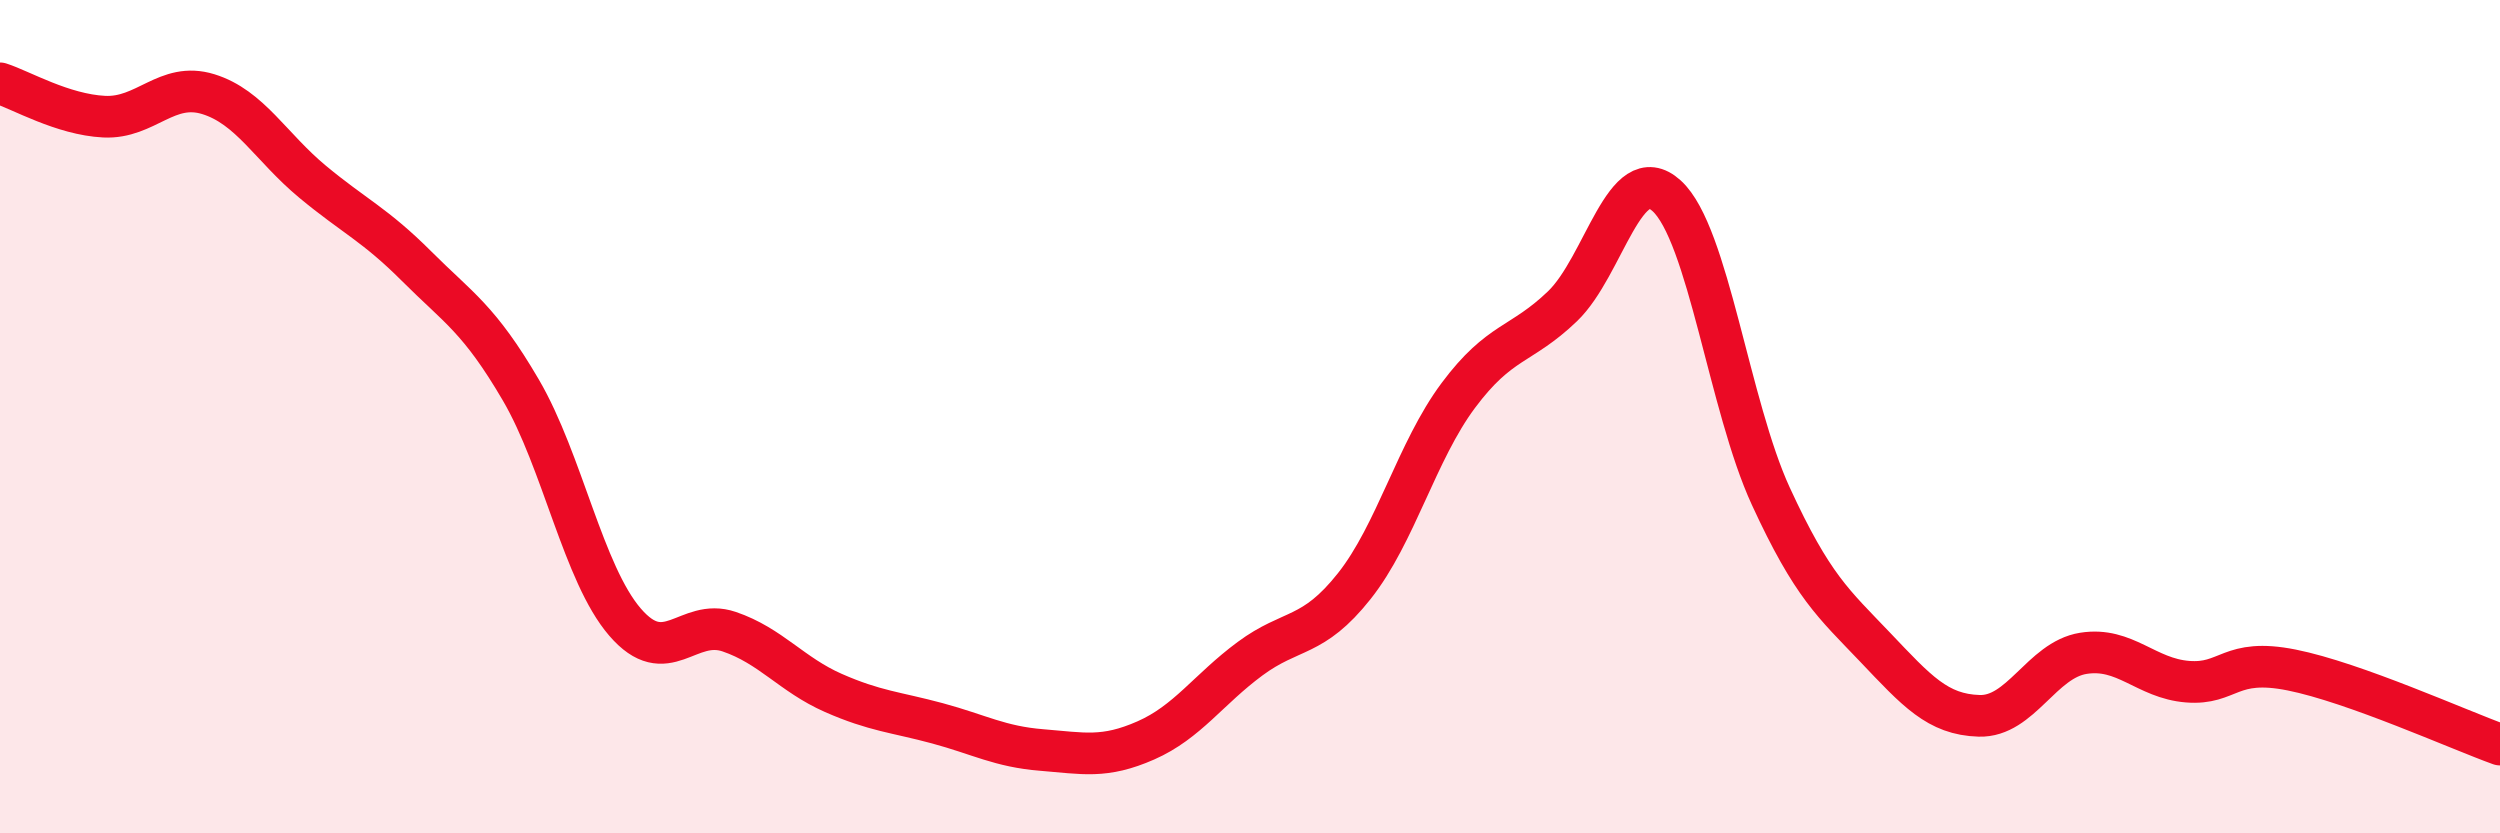
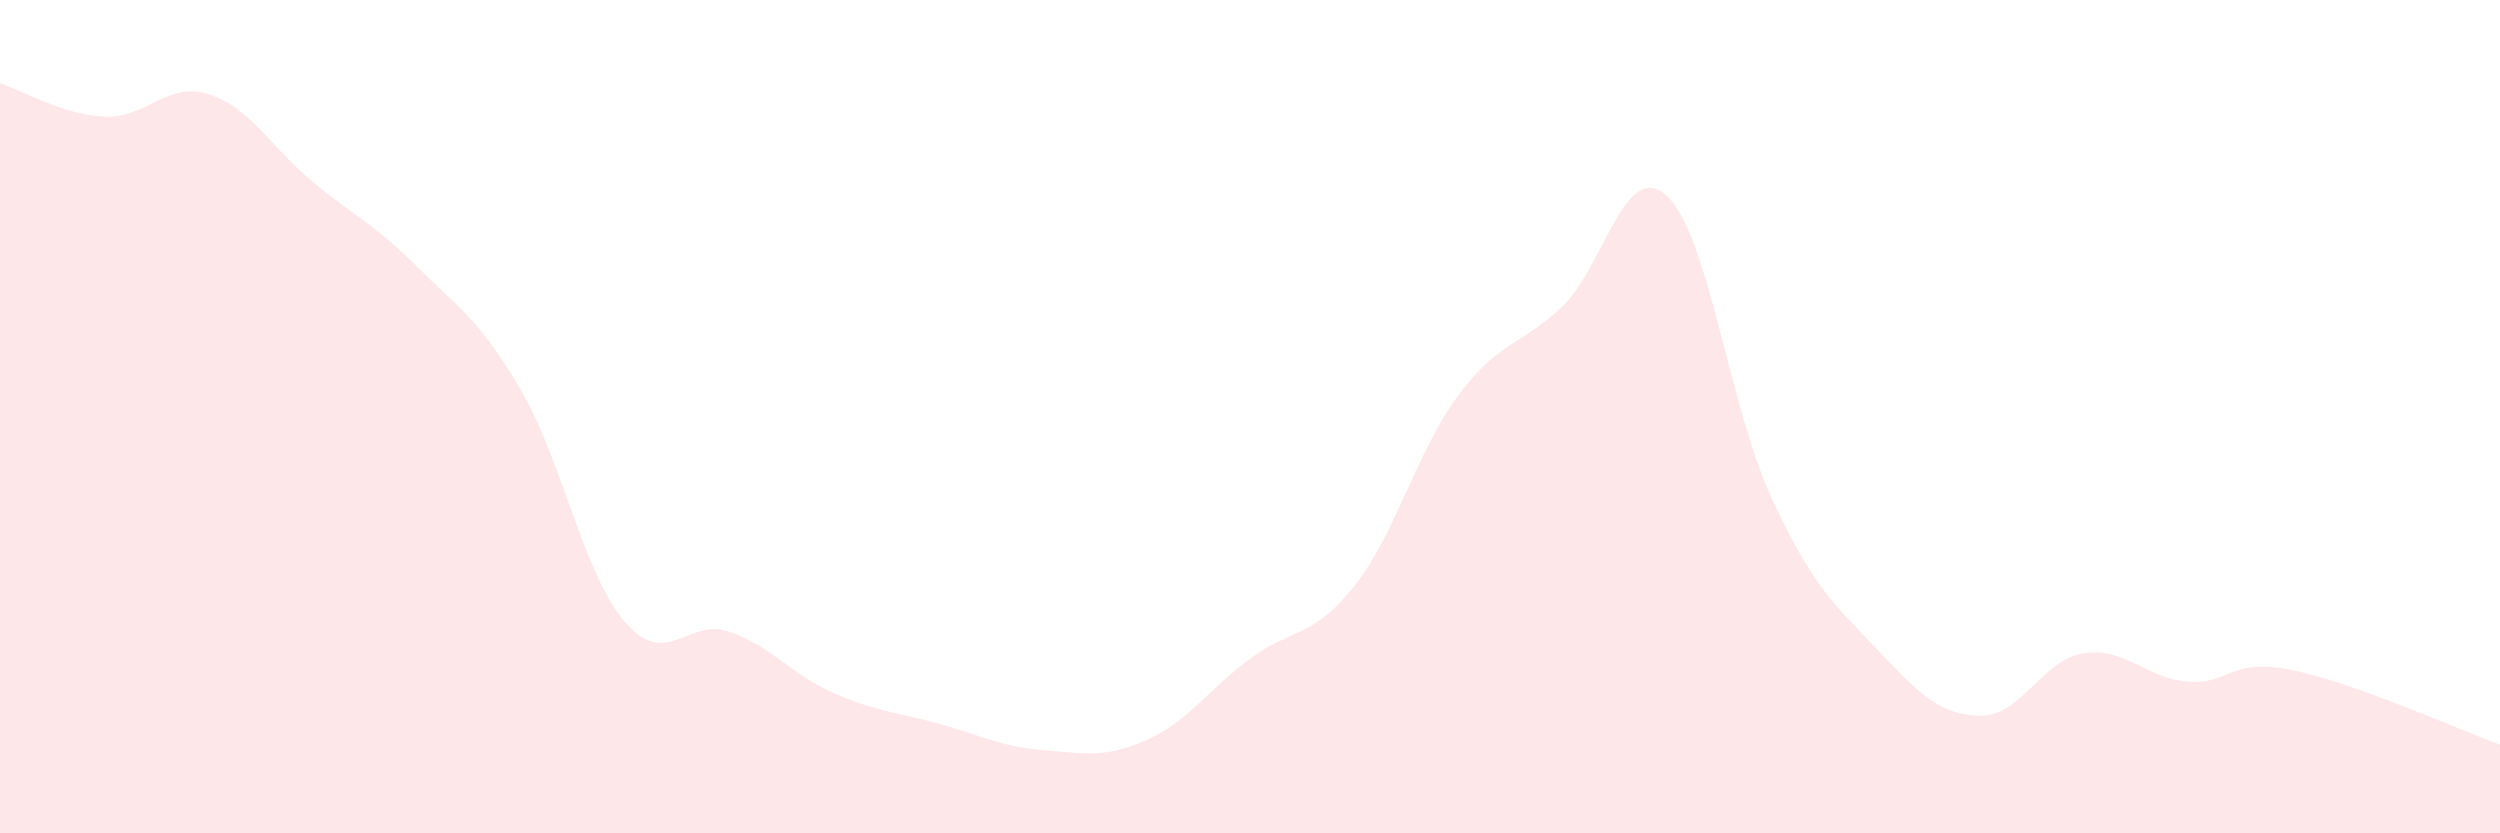
<svg xmlns="http://www.w3.org/2000/svg" width="60" height="20" viewBox="0 0 60 20">
  <path d="M 0,2 C 0.5,2.16 1.5,2.75 2.5,2.8 C 3.5,2.85 4,1.95 5,2.26 C 6,2.57 6.5,3.53 7.5,4.36 C 8.5,5.19 9,5.39 10,6.39 C 11,7.39 11.5,7.65 12.5,9.36 C 13.5,11.07 14,13.77 15,14.93 C 16,16.09 16.5,14.82 17.5,15.16 C 18.5,15.5 19,16.19 20,16.63 C 21,17.07 21.5,17.09 22.5,17.36 C 23.5,17.63 24,17.92 25,18 C 26,18.08 26.5,18.21 27.5,17.77 C 28.5,17.33 29,16.55 30,15.81 C 31,15.07 31.5,15.33 32.5,14.07 C 33.5,12.81 34,10.83 35,9.49 C 36,8.15 36.5,8.31 37.5,7.35 C 38.5,6.39 39,3.79 40,4.7 C 41,5.61 41.5,9.74 42.5,11.91 C 43.5,14.08 44,14.48 45,15.53 C 46,16.58 46.5,17.15 47.5,17.18 C 48.5,17.21 49,15.84 50,15.68 C 51,15.52 51.5,16.28 52.5,16.36 C 53.5,16.44 53.5,15.78 55,16.08 C 56.5,16.38 59,17.51 60,17.87L60 20L0 20Z" fill="#EB0A25" opacity="0.1" stroke-linecap="round" stroke-linejoin="round" />
-   <path d="M 0,2 C 0.5,2.16 1.5,2.75 2.5,2.8 C 3.5,2.85 4,1.95 5,2.26 C 6,2.57 6.5,3.53 7.5,4.36 C 8.5,5.19 9,5.39 10,6.39 C 11,7.39 11.5,7.65 12.5,9.36 C 13.5,11.07 14,13.77 15,14.93 C 16,16.09 16.5,14.82 17.5,15.16 C 18.5,15.5 19,16.19 20,16.63 C 21,17.07 21.5,17.09 22.5,17.36 C 23.5,17.63 24,17.92 25,18 C 26,18.08 26.5,18.21 27.5,17.77 C 28.5,17.33 29,16.55 30,15.81 C 31,15.07 31.5,15.33 32.5,14.07 C 33.5,12.81 34,10.83 35,9.49 C 36,8.15 36.5,8.31 37.5,7.35 C 38.5,6.39 39,3.79 40,4.7 C 41,5.61 41.5,9.74 42.5,11.91 C 43.5,14.08 44,14.48 45,15.53 C 46,16.58 46.5,17.15 47.5,17.18 C 48.5,17.21 49,15.84 50,15.68 C 51,15.52 51.5,16.28 52.5,16.36 C 53.5,16.44 53.5,15.78 55,16.08 C 56.5,16.38 59,17.51 60,17.87" stroke="#EB0A25" stroke-width="1" fill="none" stroke-linecap="round" stroke-linejoin="round" />
</svg>